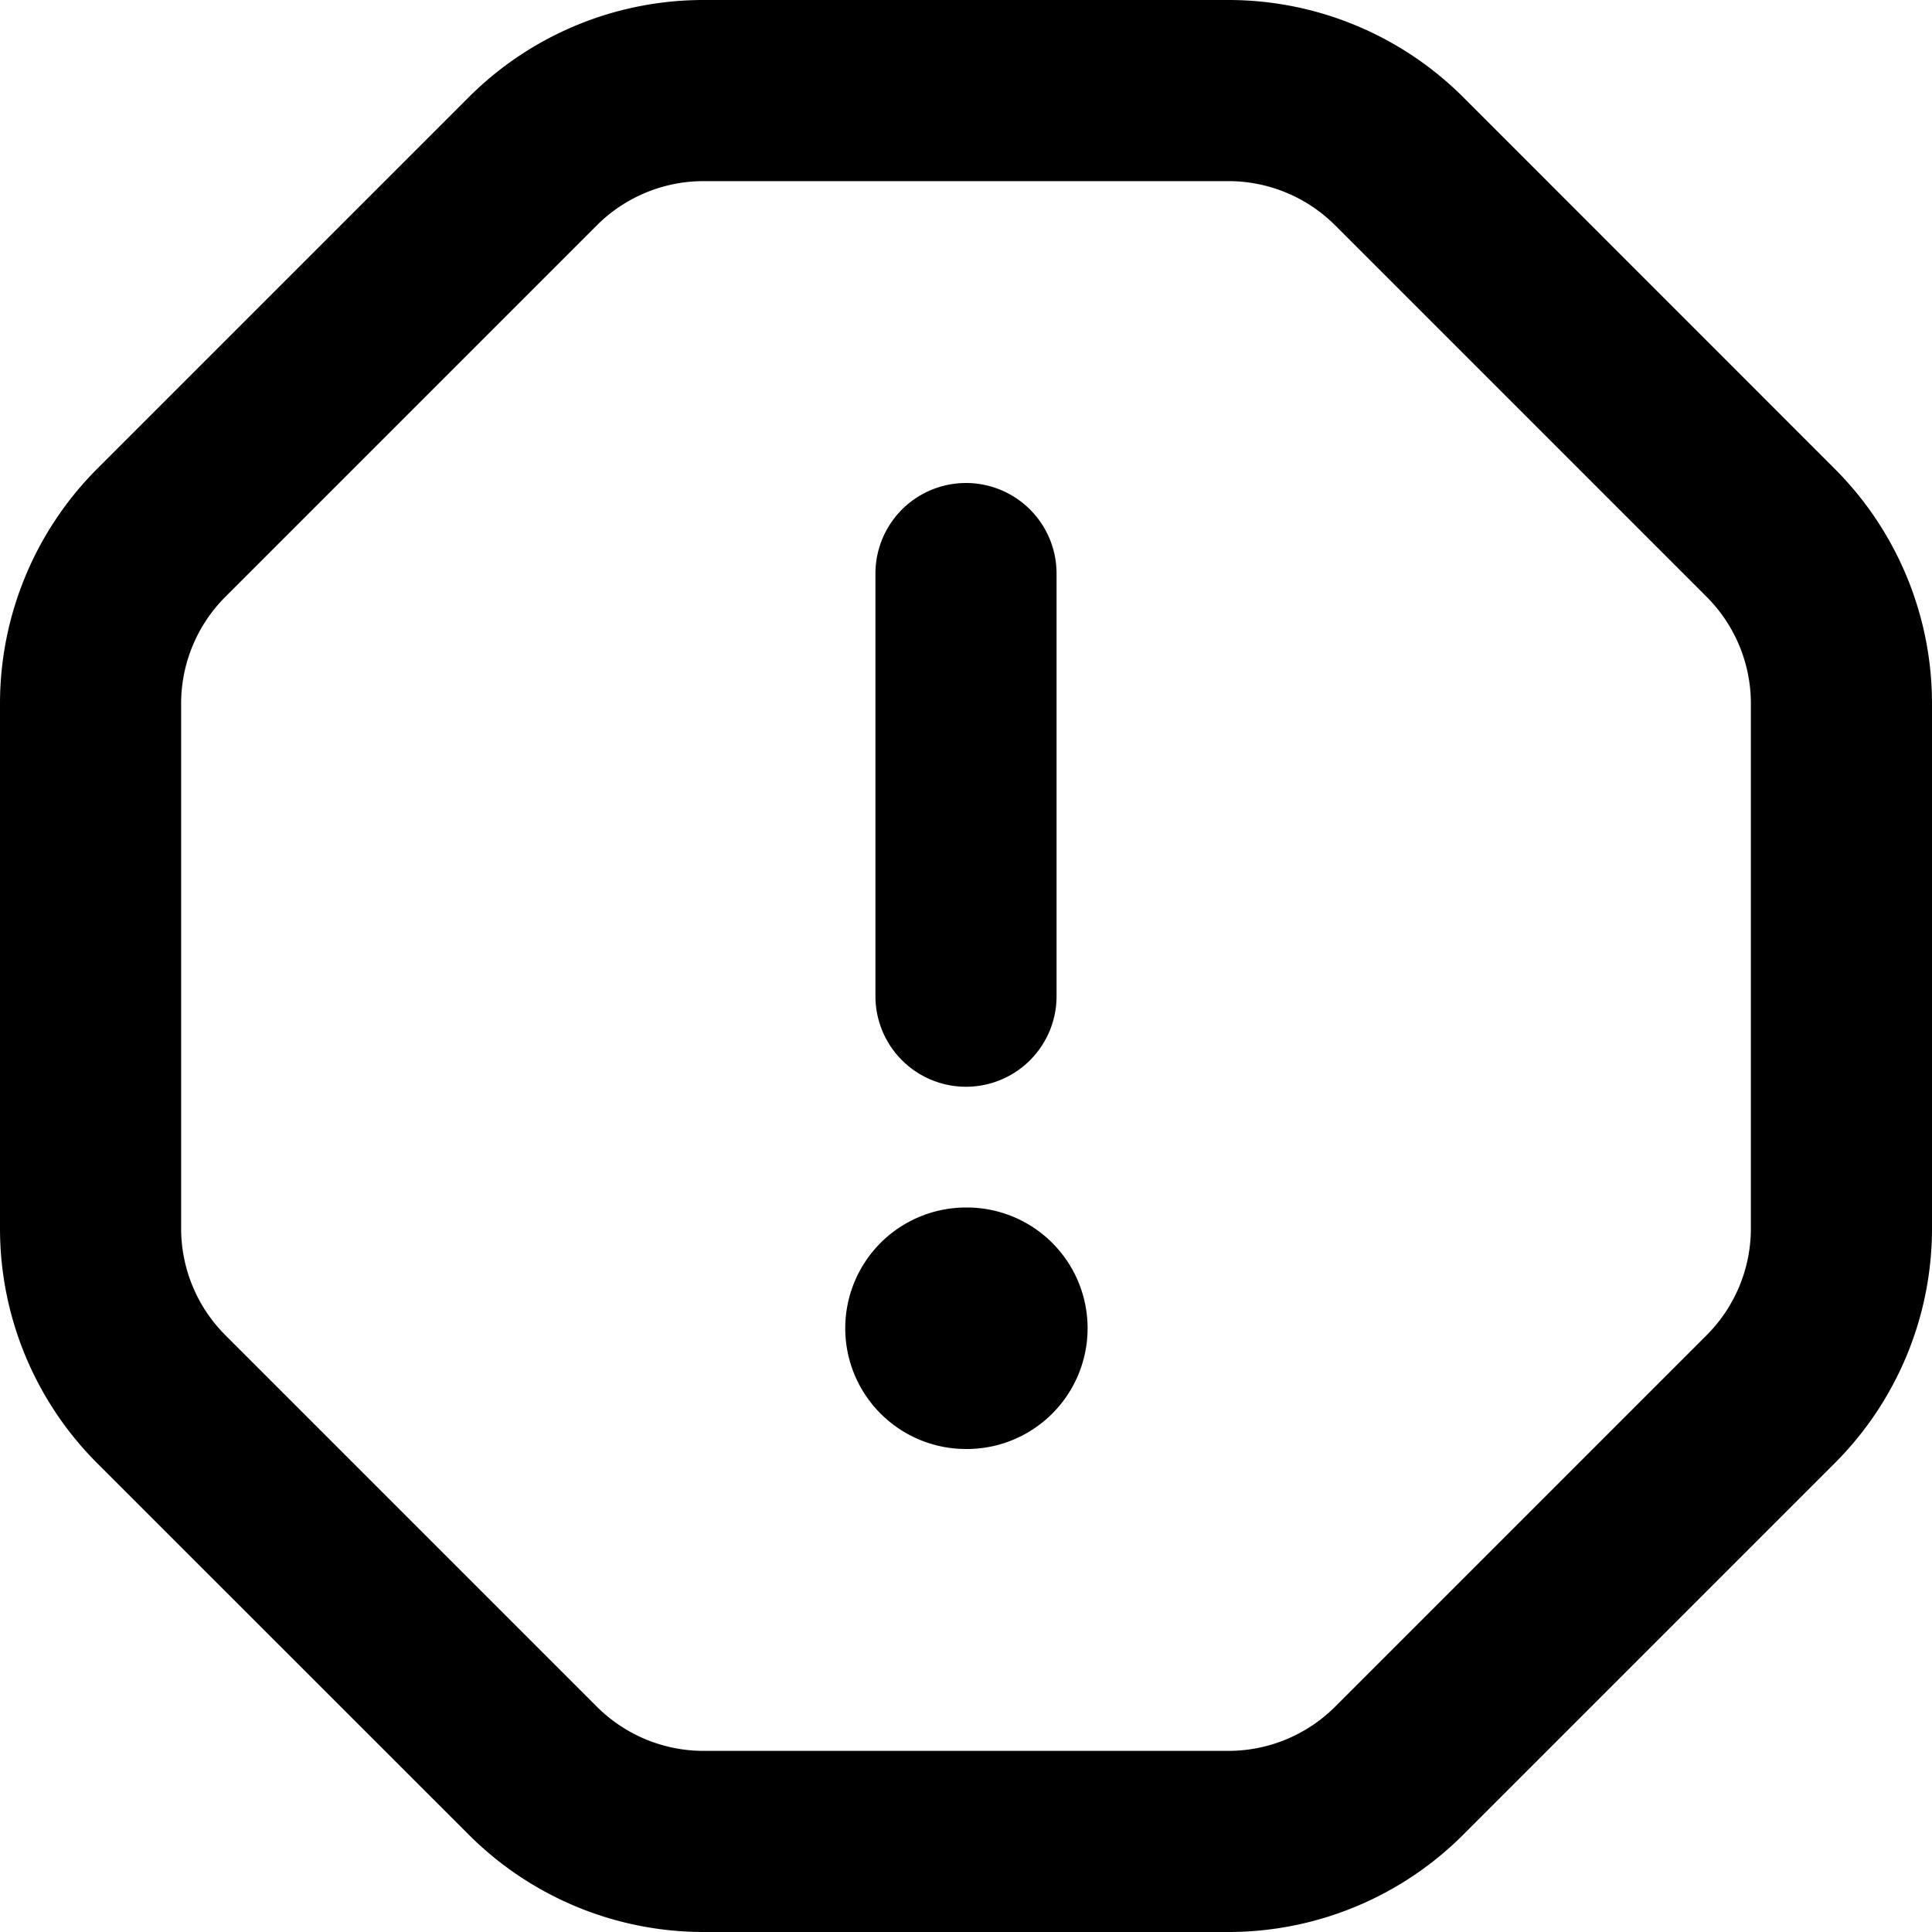
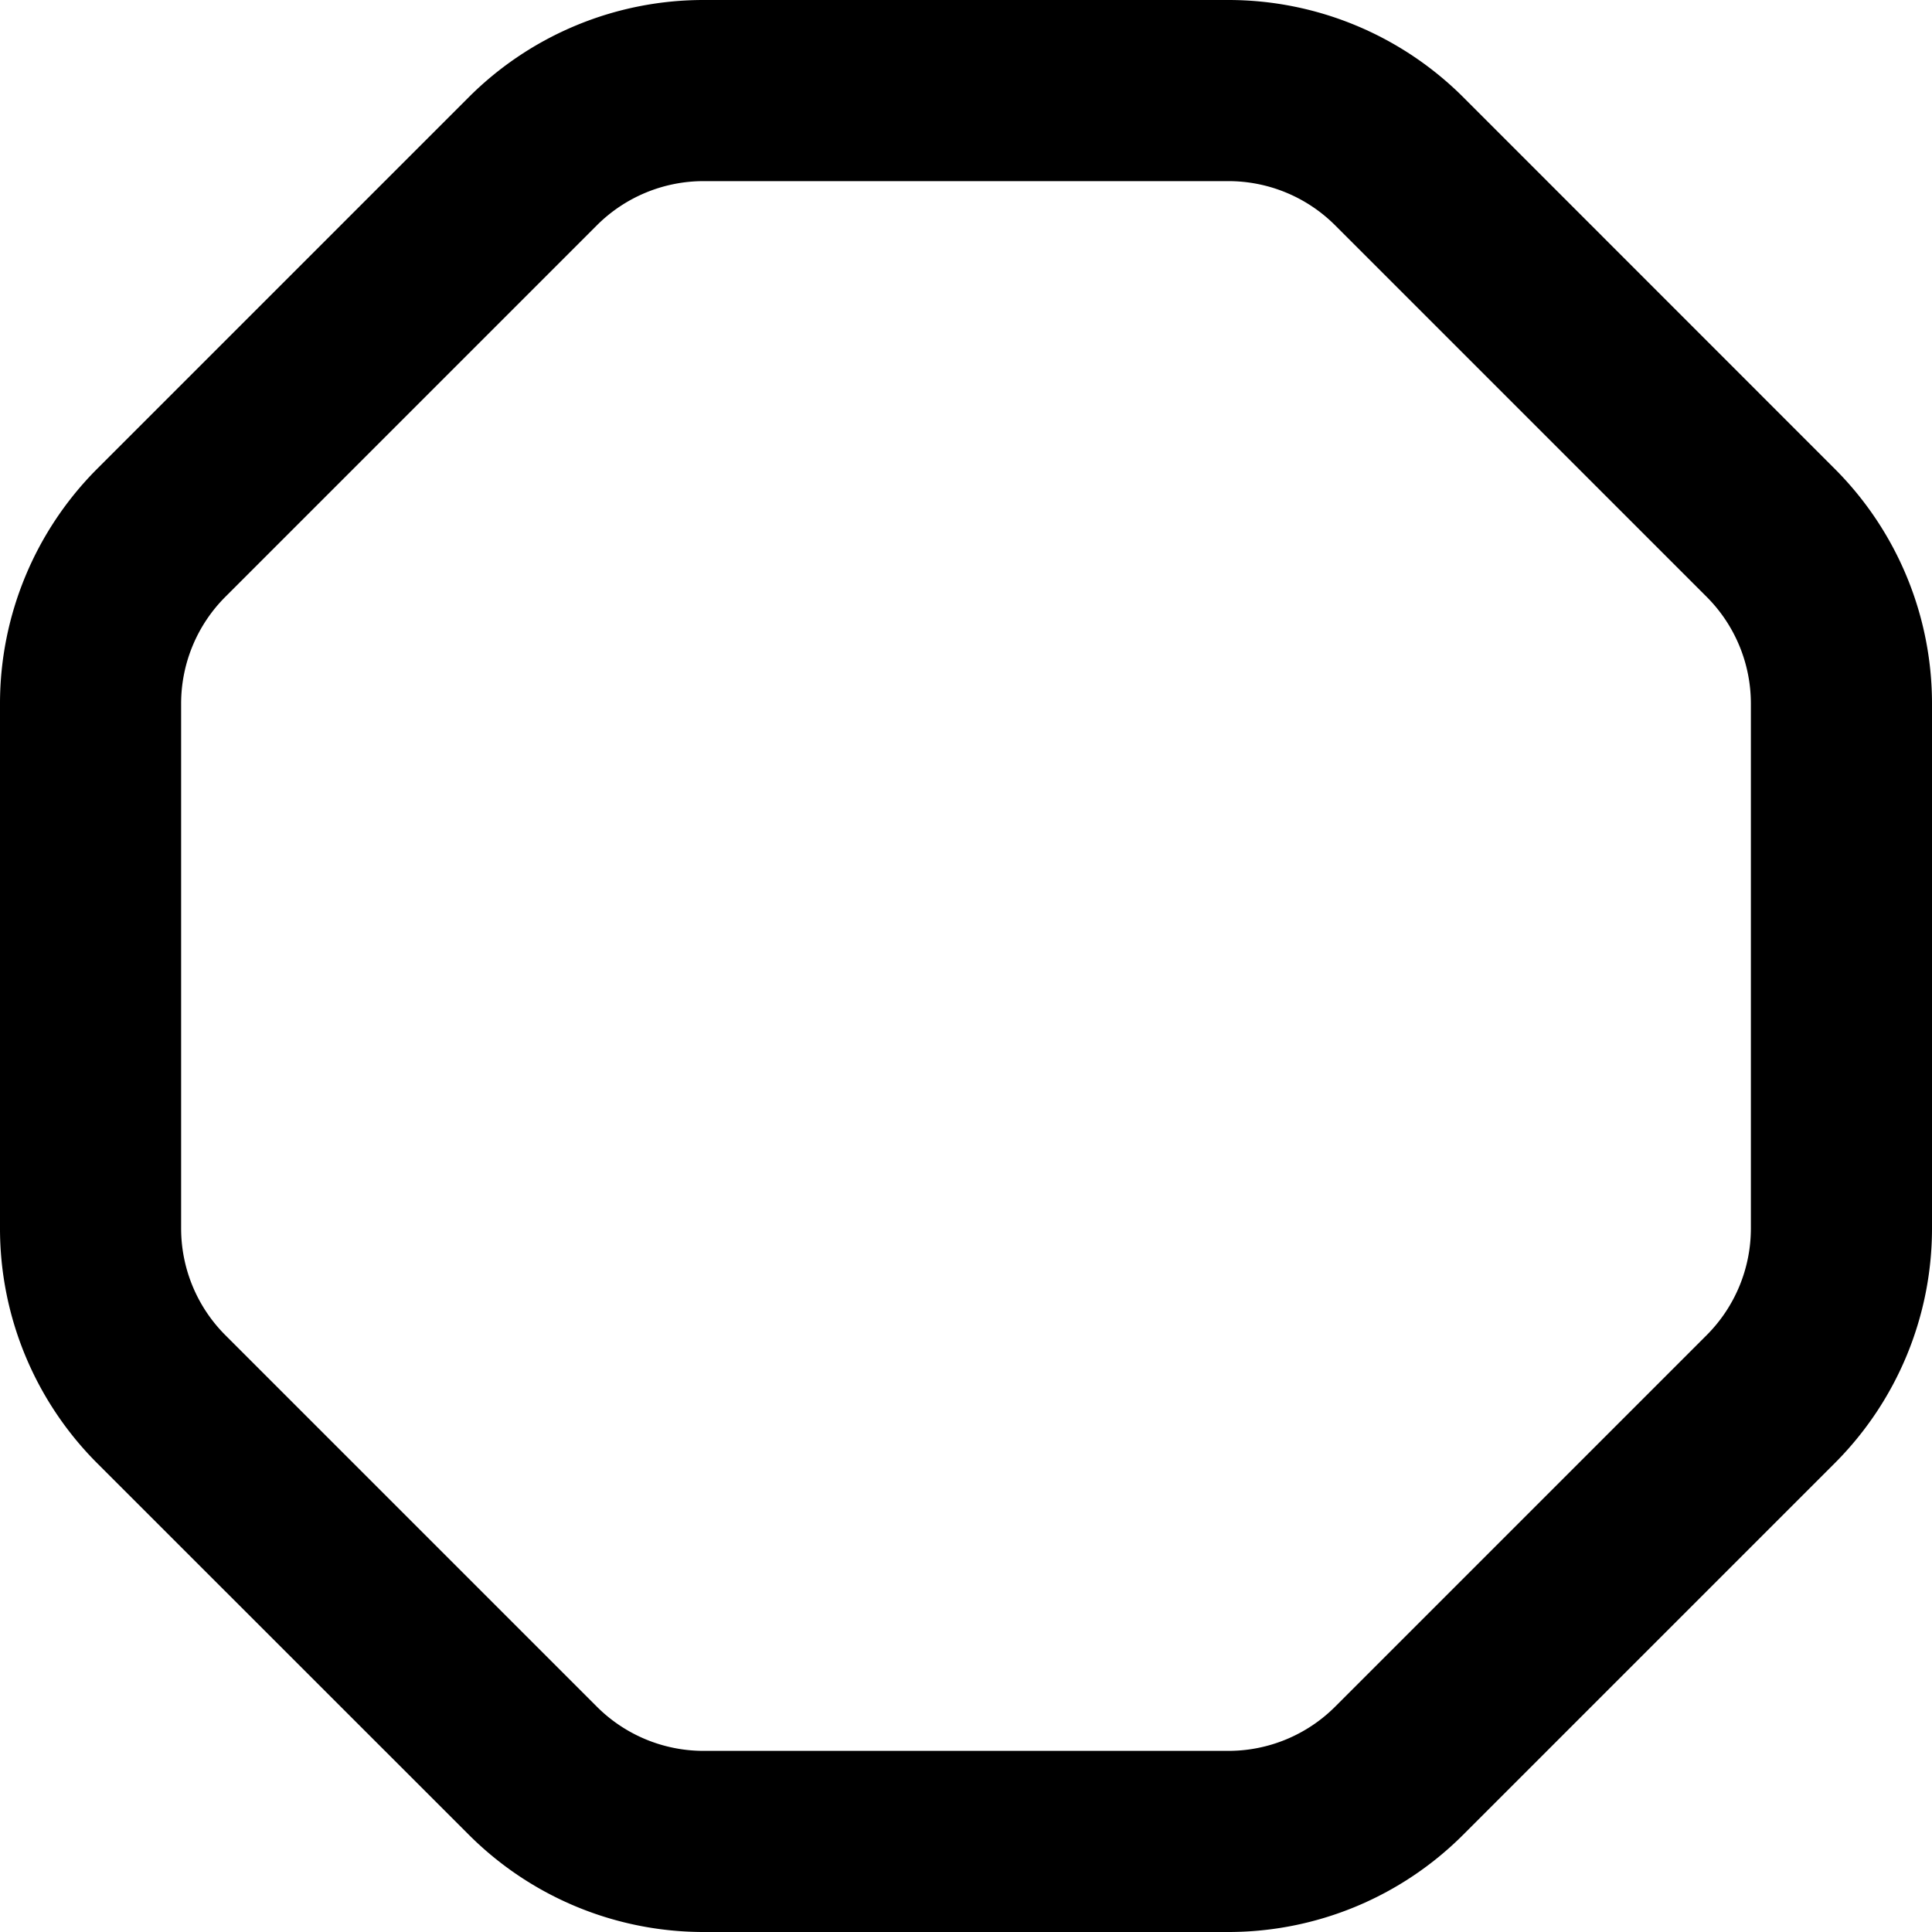
<svg xmlns="http://www.w3.org/2000/svg" width="800px" height="800px" viewBox="0 0 16 16" fill="none">
  <g fill="#000000">
-     <path d="M7 11a1 1 0 011-1h.007a1 1 0 110 2H8a1 1 0 01-1-1zM8.75 4.75a.75.75 0 00-1.5 0v3.5a.75.75 0 001.5 0v-3.5z" />
    <path fill-rule="evenodd" d="M3.882.805A2.75 2.75 0 015.827 0h4.346c.73 0 1.429.29 1.945.805l3.076 3.077A2.75 2.75 0 0116 5.827v4.346c0 .73-.29 1.429-.806 1.945l-3.076 3.076a2.75 2.75 0 01-1.945.806H5.827a2.75 2.75 0 01-1.945-.806L.805 12.118A2.75 2.75 0 010 10.173V5.827c0-.73.29-1.429.805-1.945L3.882.805zm1.945.695c-.332 0-.65.132-.884.366L1.866 4.943a1.25 1.25 0 00-.366.884v4.346c0 .332.132.65.366.884l3.077 3.077c.234.234.552.366.884.366h4.346c.332 0 .65-.132.884-.366l3.077-3.077a1.25 1.25 0 00.366-.884V5.827c0-.332-.132-.65-.366-.884l-3.077-3.077a1.25 1.25 0 00-.884-.366H5.827z" clip-rule="evenodd" />
  </g>
</svg>